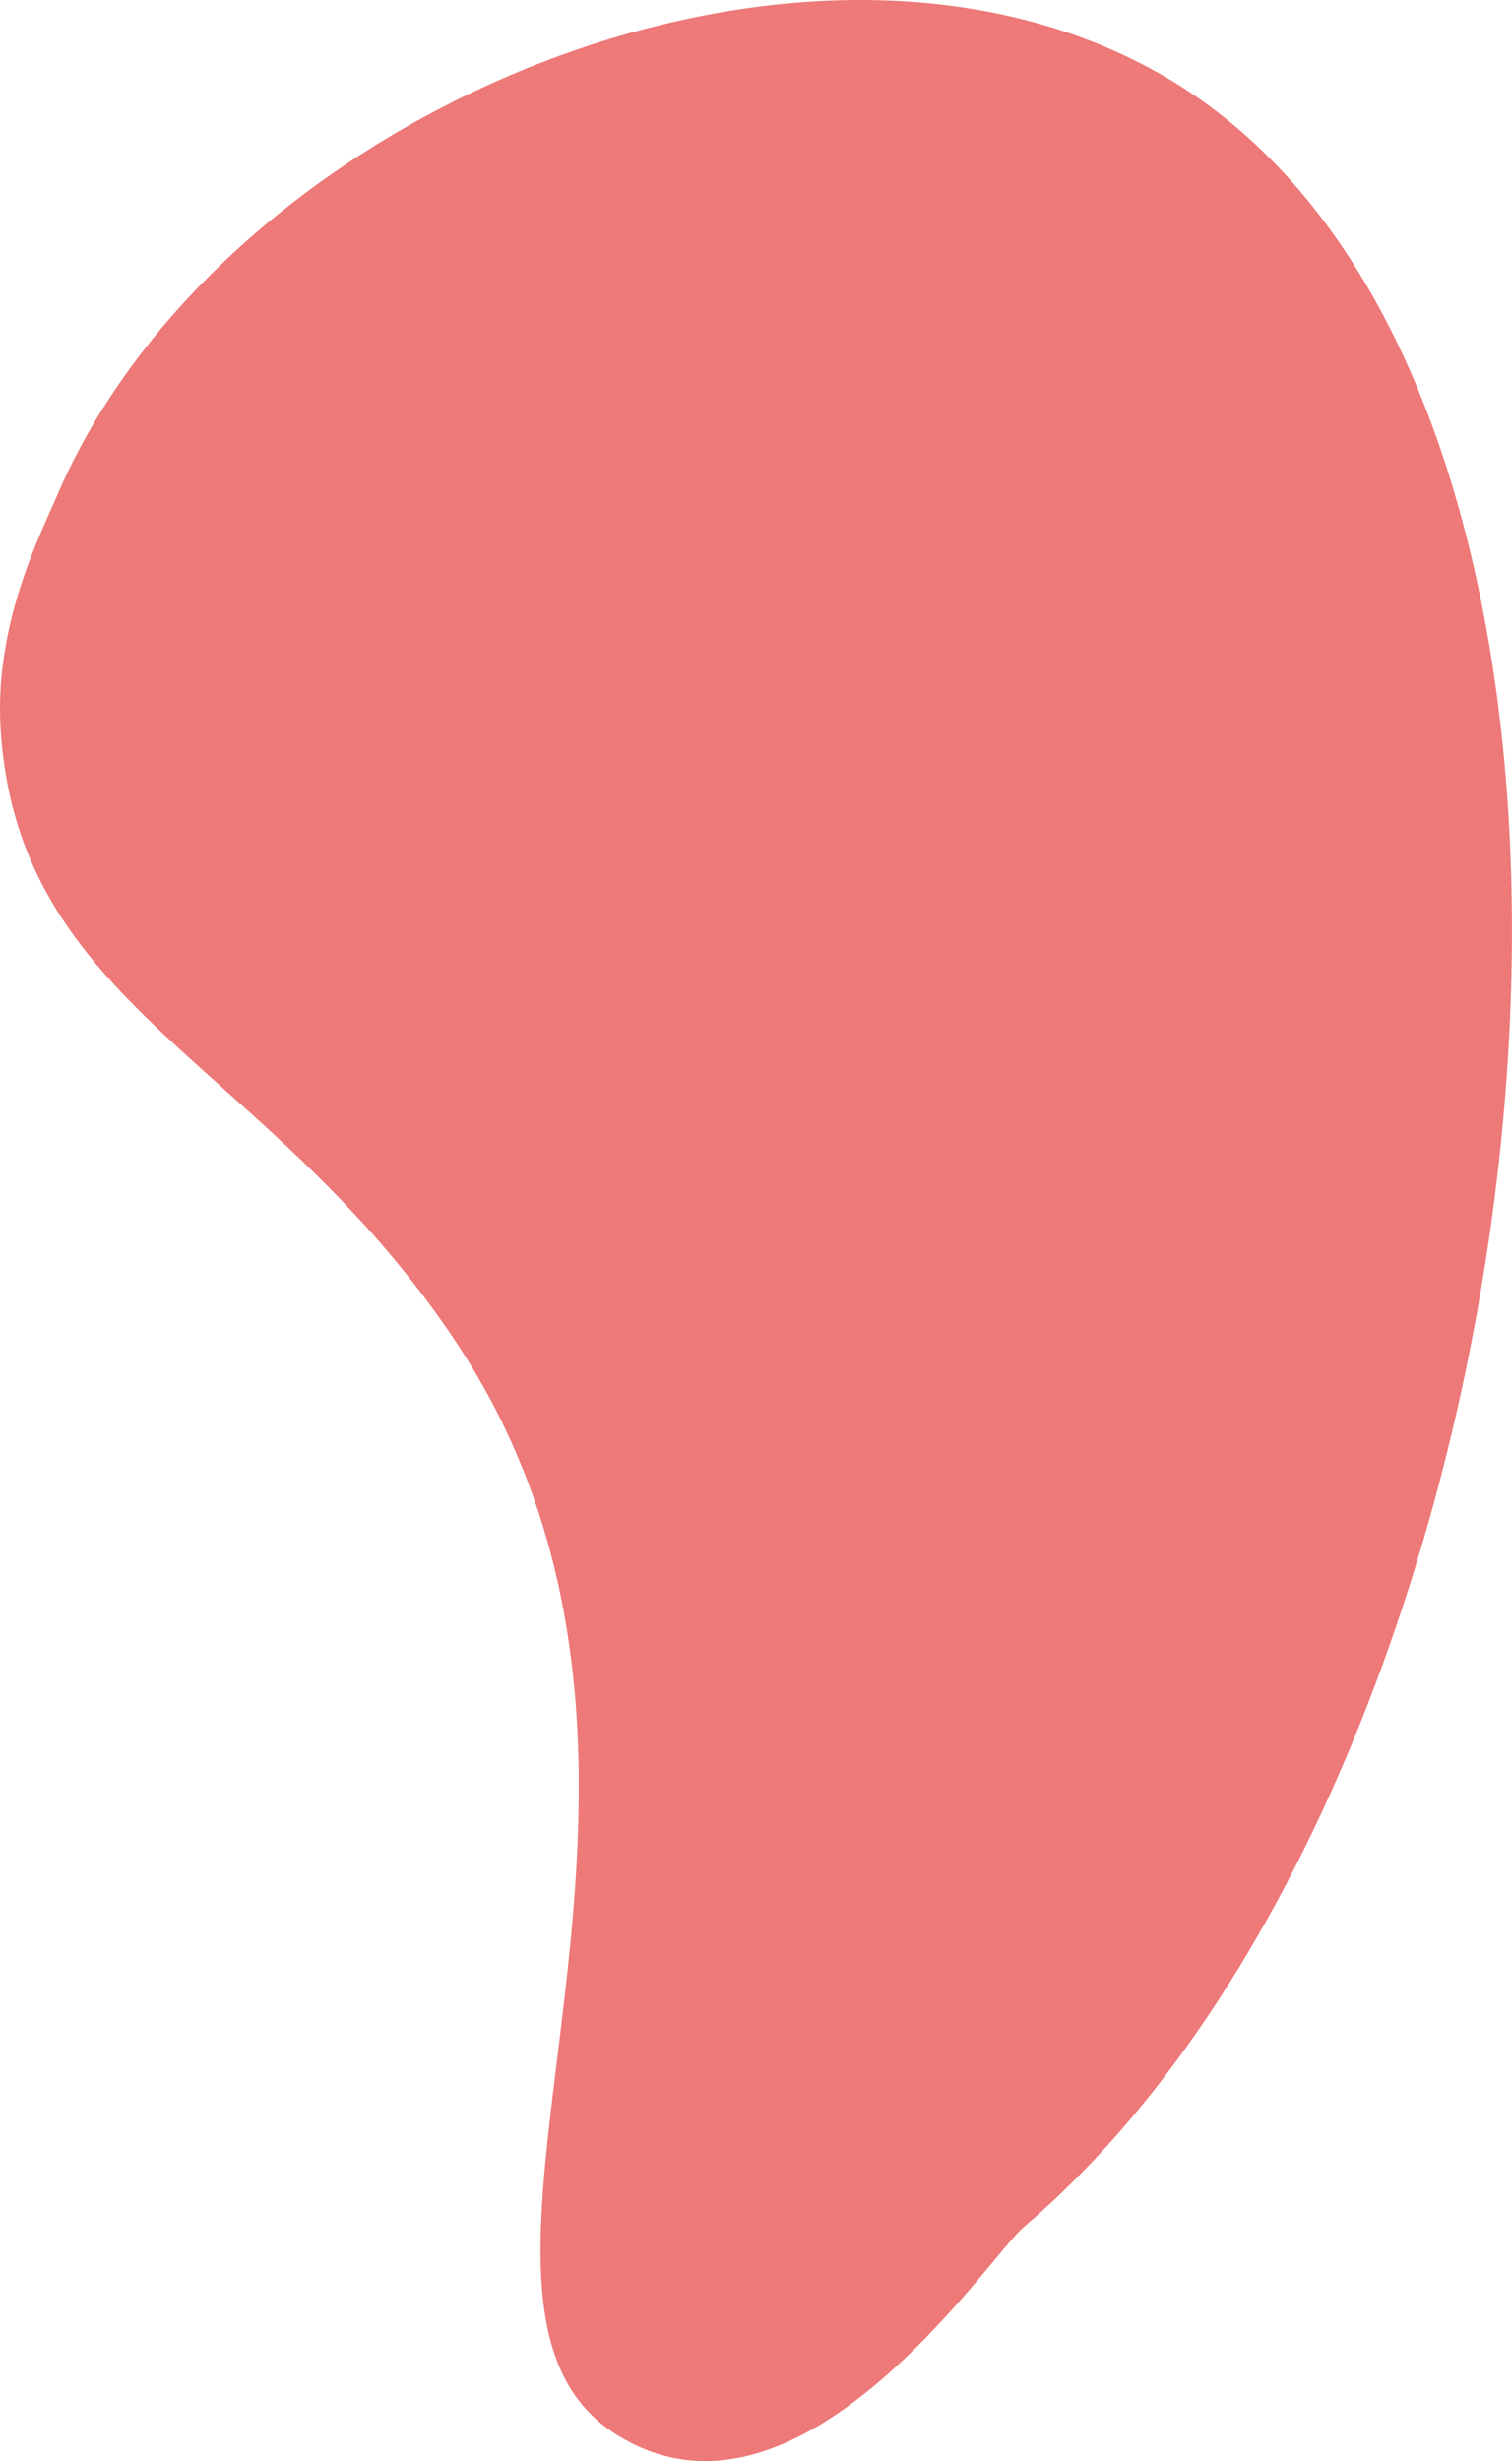
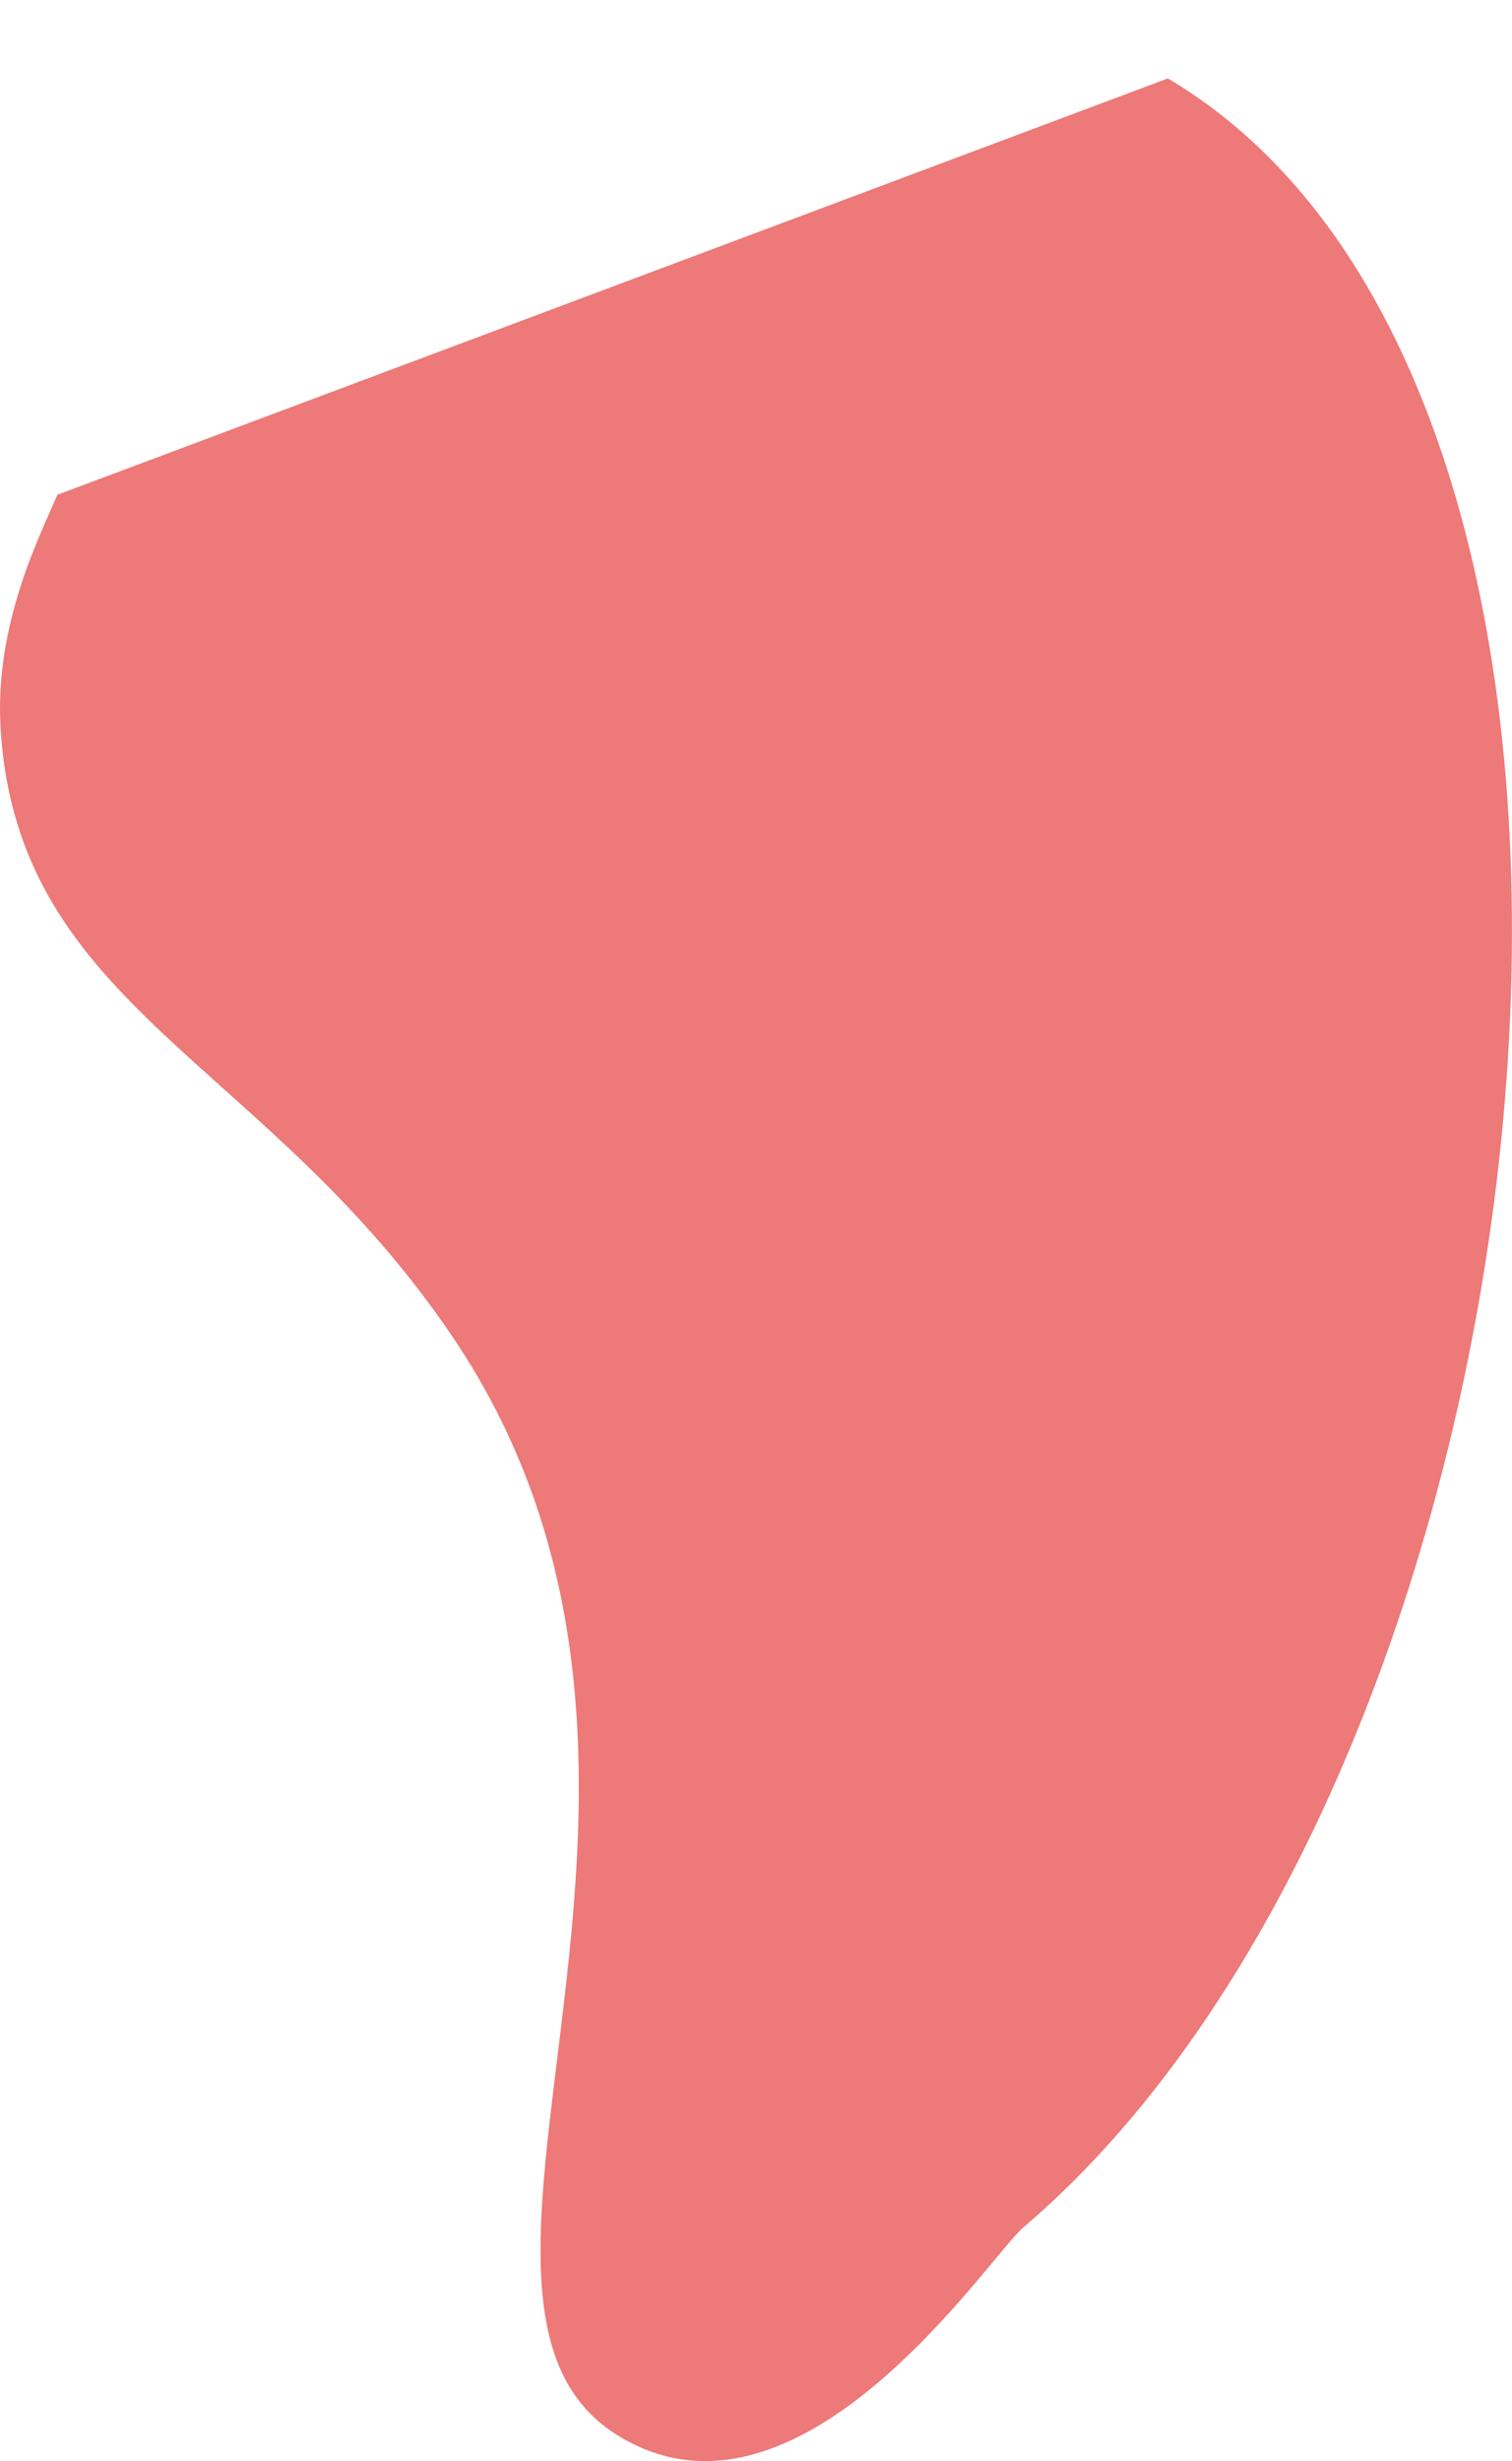
<svg xmlns="http://www.w3.org/2000/svg" viewBox="0 0 627.68 1021.15">
  <defs>
    <style>
      .cls-1 {
        
      }

      .cls-2 {
        fill: #ed7978;
      }
    </style>
  </defs>
  <g class="cls-1">
    <g id="_レイヤー_2" data-name="レイヤー 2">
      <g id="_じ" data-name="じ">
-         <path class="cls-2" d="M23.85,205.28c-7.35,17.11-26.17,53.76-23.61,96.77,6.9,116.01,109.95,137.6,187.68,252.68,123.3,182.55-22.28,398.42,67.87,455.35,75.57,47.73,154.58-73.59,168.93-85.8,227.02-193.11,286.36-757.83,60.09-891.74C336.28-55.37,92.36,45.76,23.85,205.28Z" />
+         <path class="cls-2" d="M23.85,205.28c-7.35,17.11-26.17,53.76-23.61,96.77,6.9,116.01,109.95,137.6,187.68,252.68,123.3,182.55-22.28,398.42,67.87,455.35,75.57,47.73,154.58-73.59,168.93-85.8,227.02-193.11,286.36-757.83,60.09-891.74Z" />
      </g>
    </g>
  </g>
</svg>